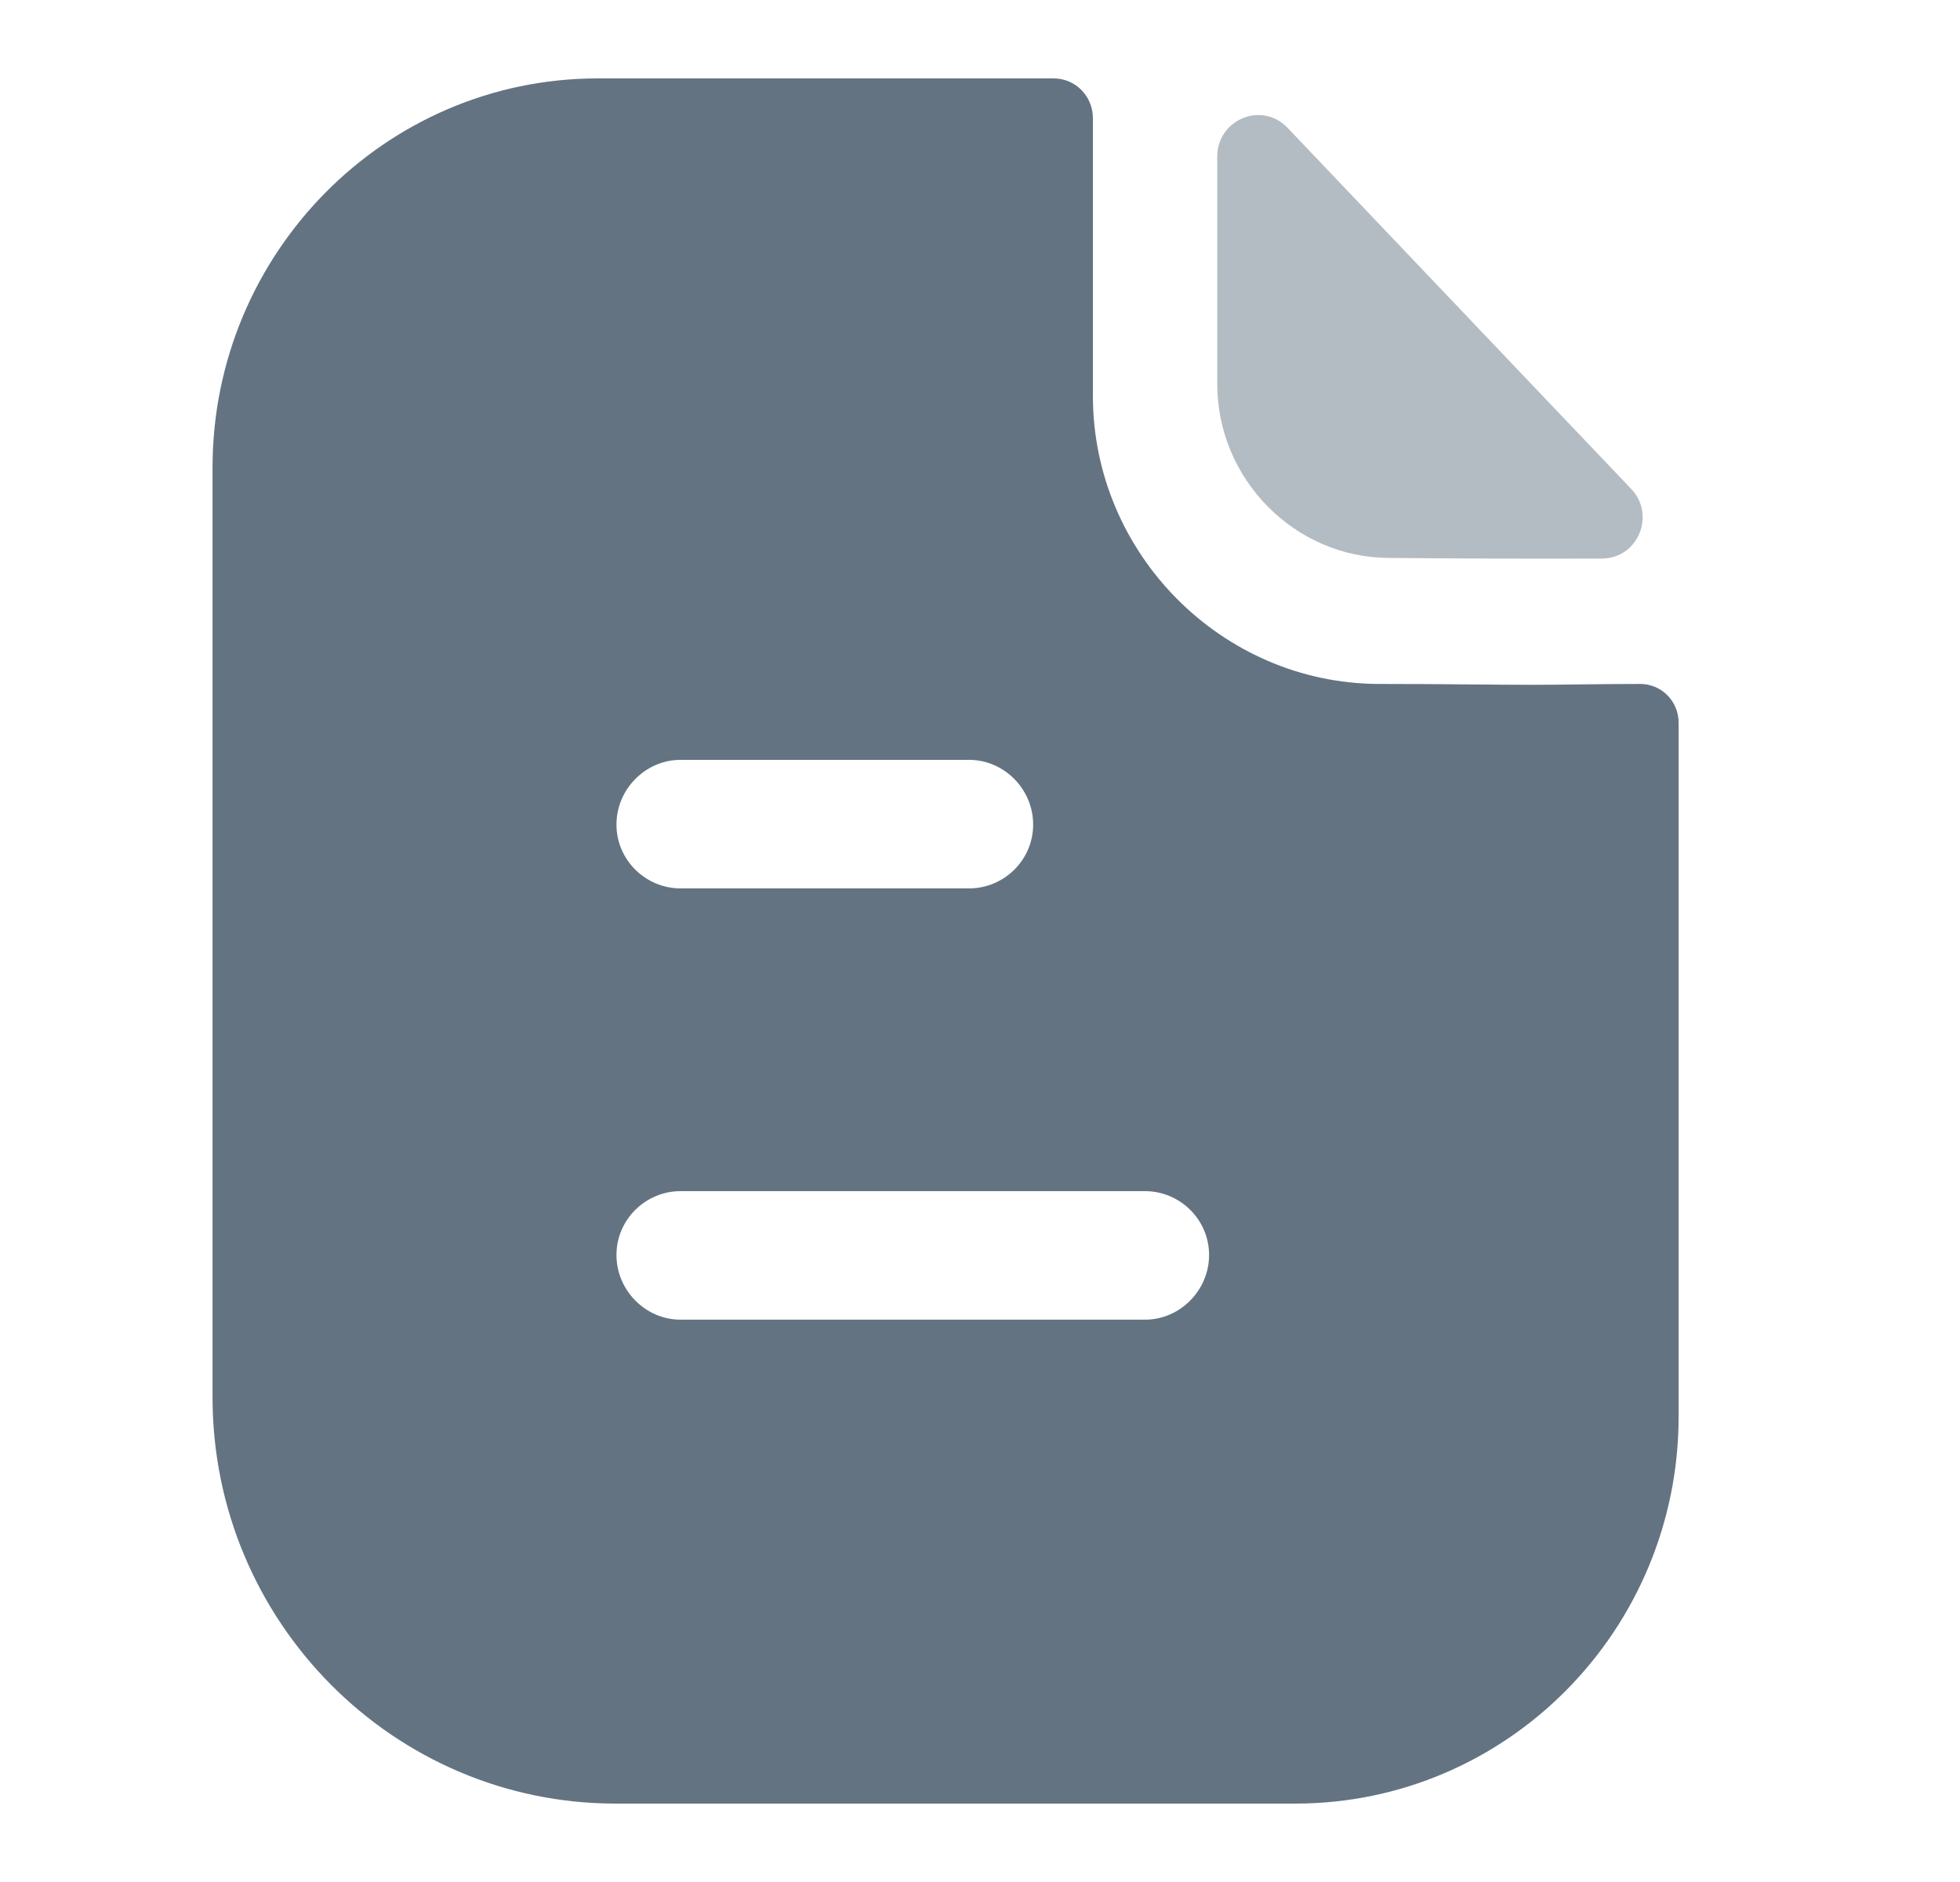
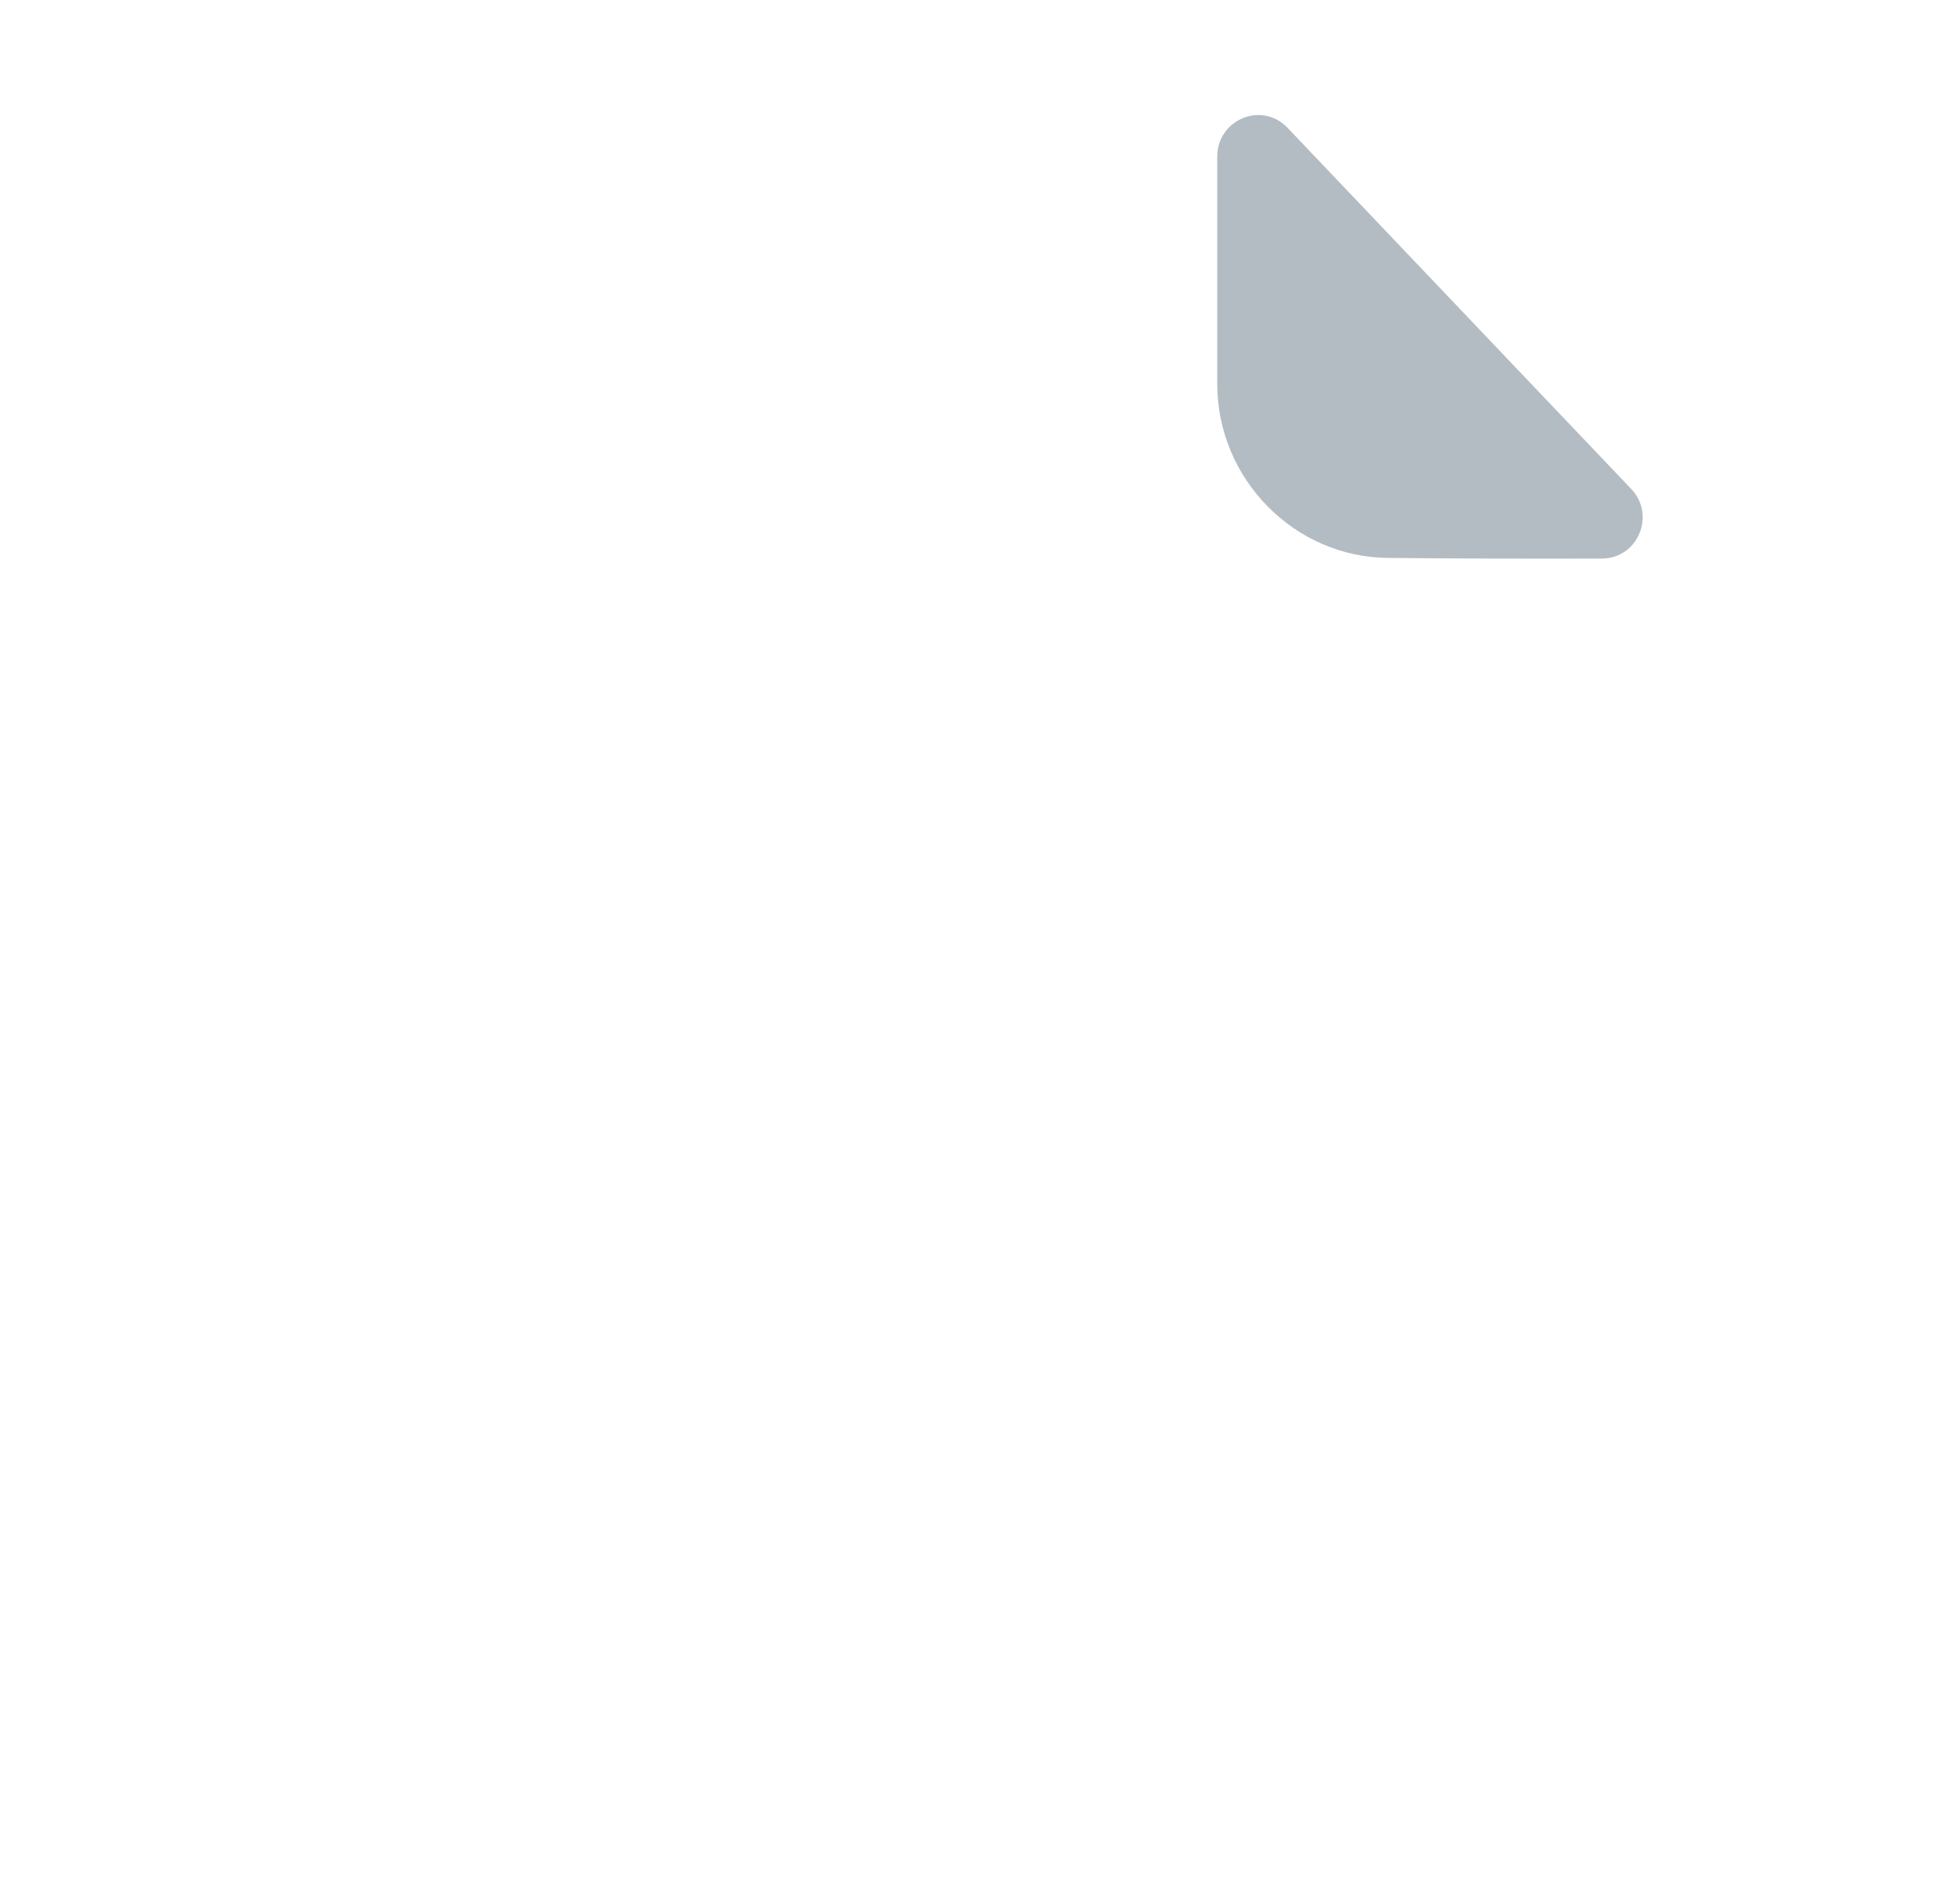
<svg xmlns="http://www.w3.org/2000/svg" width="25" height="24" viewBox="0 0 25 24" fill="none">
  <path opacity="0.48" d="M17.723 7.115C18.482 7.123 19.538 7.126 20.433 7.123C20.891 7.122 21.124 6.568 20.806 6.235C19.656 5.027 17.599 2.866 16.422 1.629C16.096 1.287 15.526 1.523 15.526 1.997V4.896C15.526 6.113 16.518 7.115 17.723 7.115Z" fill="#637381" />
-   <path fill-rule="evenodd" clip-rule="evenodd" d="M14.605 16.829H8.68C8.234 16.829 7.863 16.455 7.863 16.004C7.863 15.553 8.234 15.19 8.68 15.19H14.605C15.051 15.19 15.422 15.553 15.422 16.004C15.422 16.455 15.051 16.829 14.605 16.829ZM8.68 9.69H12.361C12.808 9.69 13.178 10.064 13.178 10.515C13.178 10.966 12.808 11.329 12.361 11.329H8.68C8.234 11.329 7.863 10.966 7.863 10.515C7.863 10.064 8.234 9.69 8.68 9.69ZM20.921 8.722C20.453 8.722 19.897 8.733 19.559 8.733C19.058 8.733 18.405 8.722 17.577 8.722C15.584 8.711 13.94 7.061 13.94 5.048V1.506C13.94 1.231 13.722 1 13.439 1H7.623C4.911 1 2.711 3.233 2.711 5.961V17.819C2.711 20.679 5.02 23 7.852 23H16.521C19.222 23 21.411 20.789 21.411 18.061V9.217C21.411 8.942 21.193 8.722 20.921 8.722Z" fill="#637381" />
</svg>